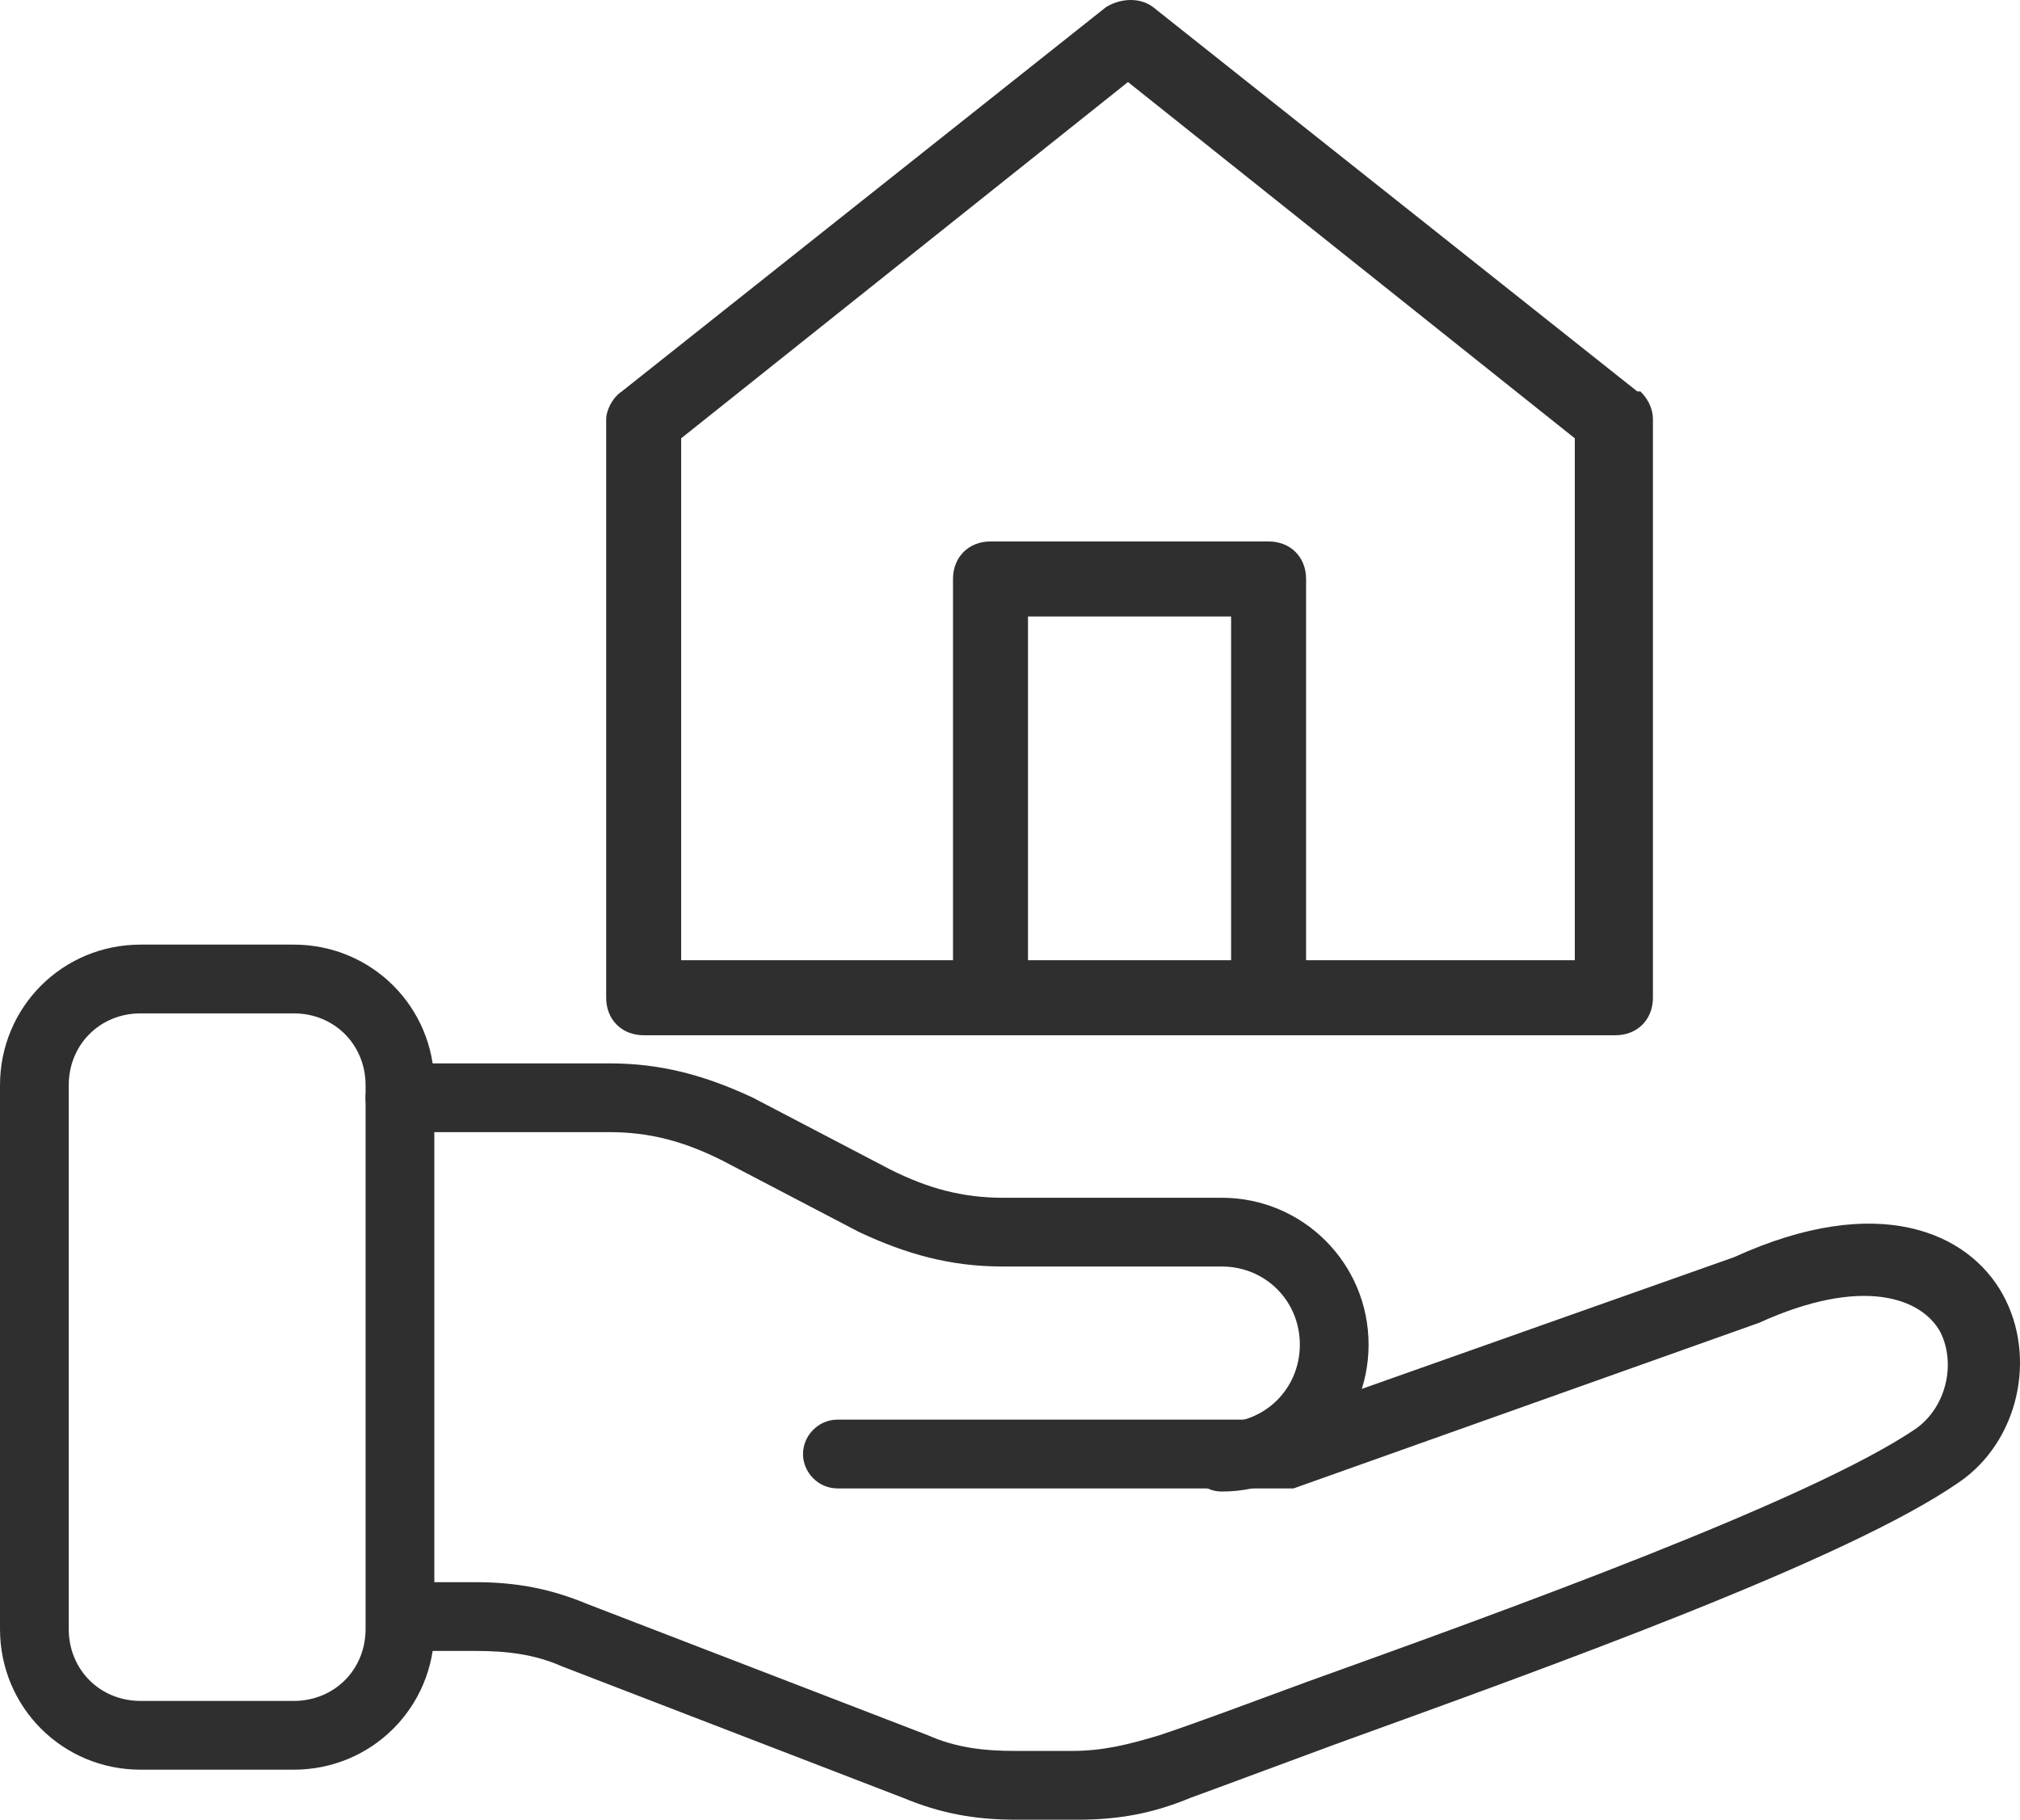
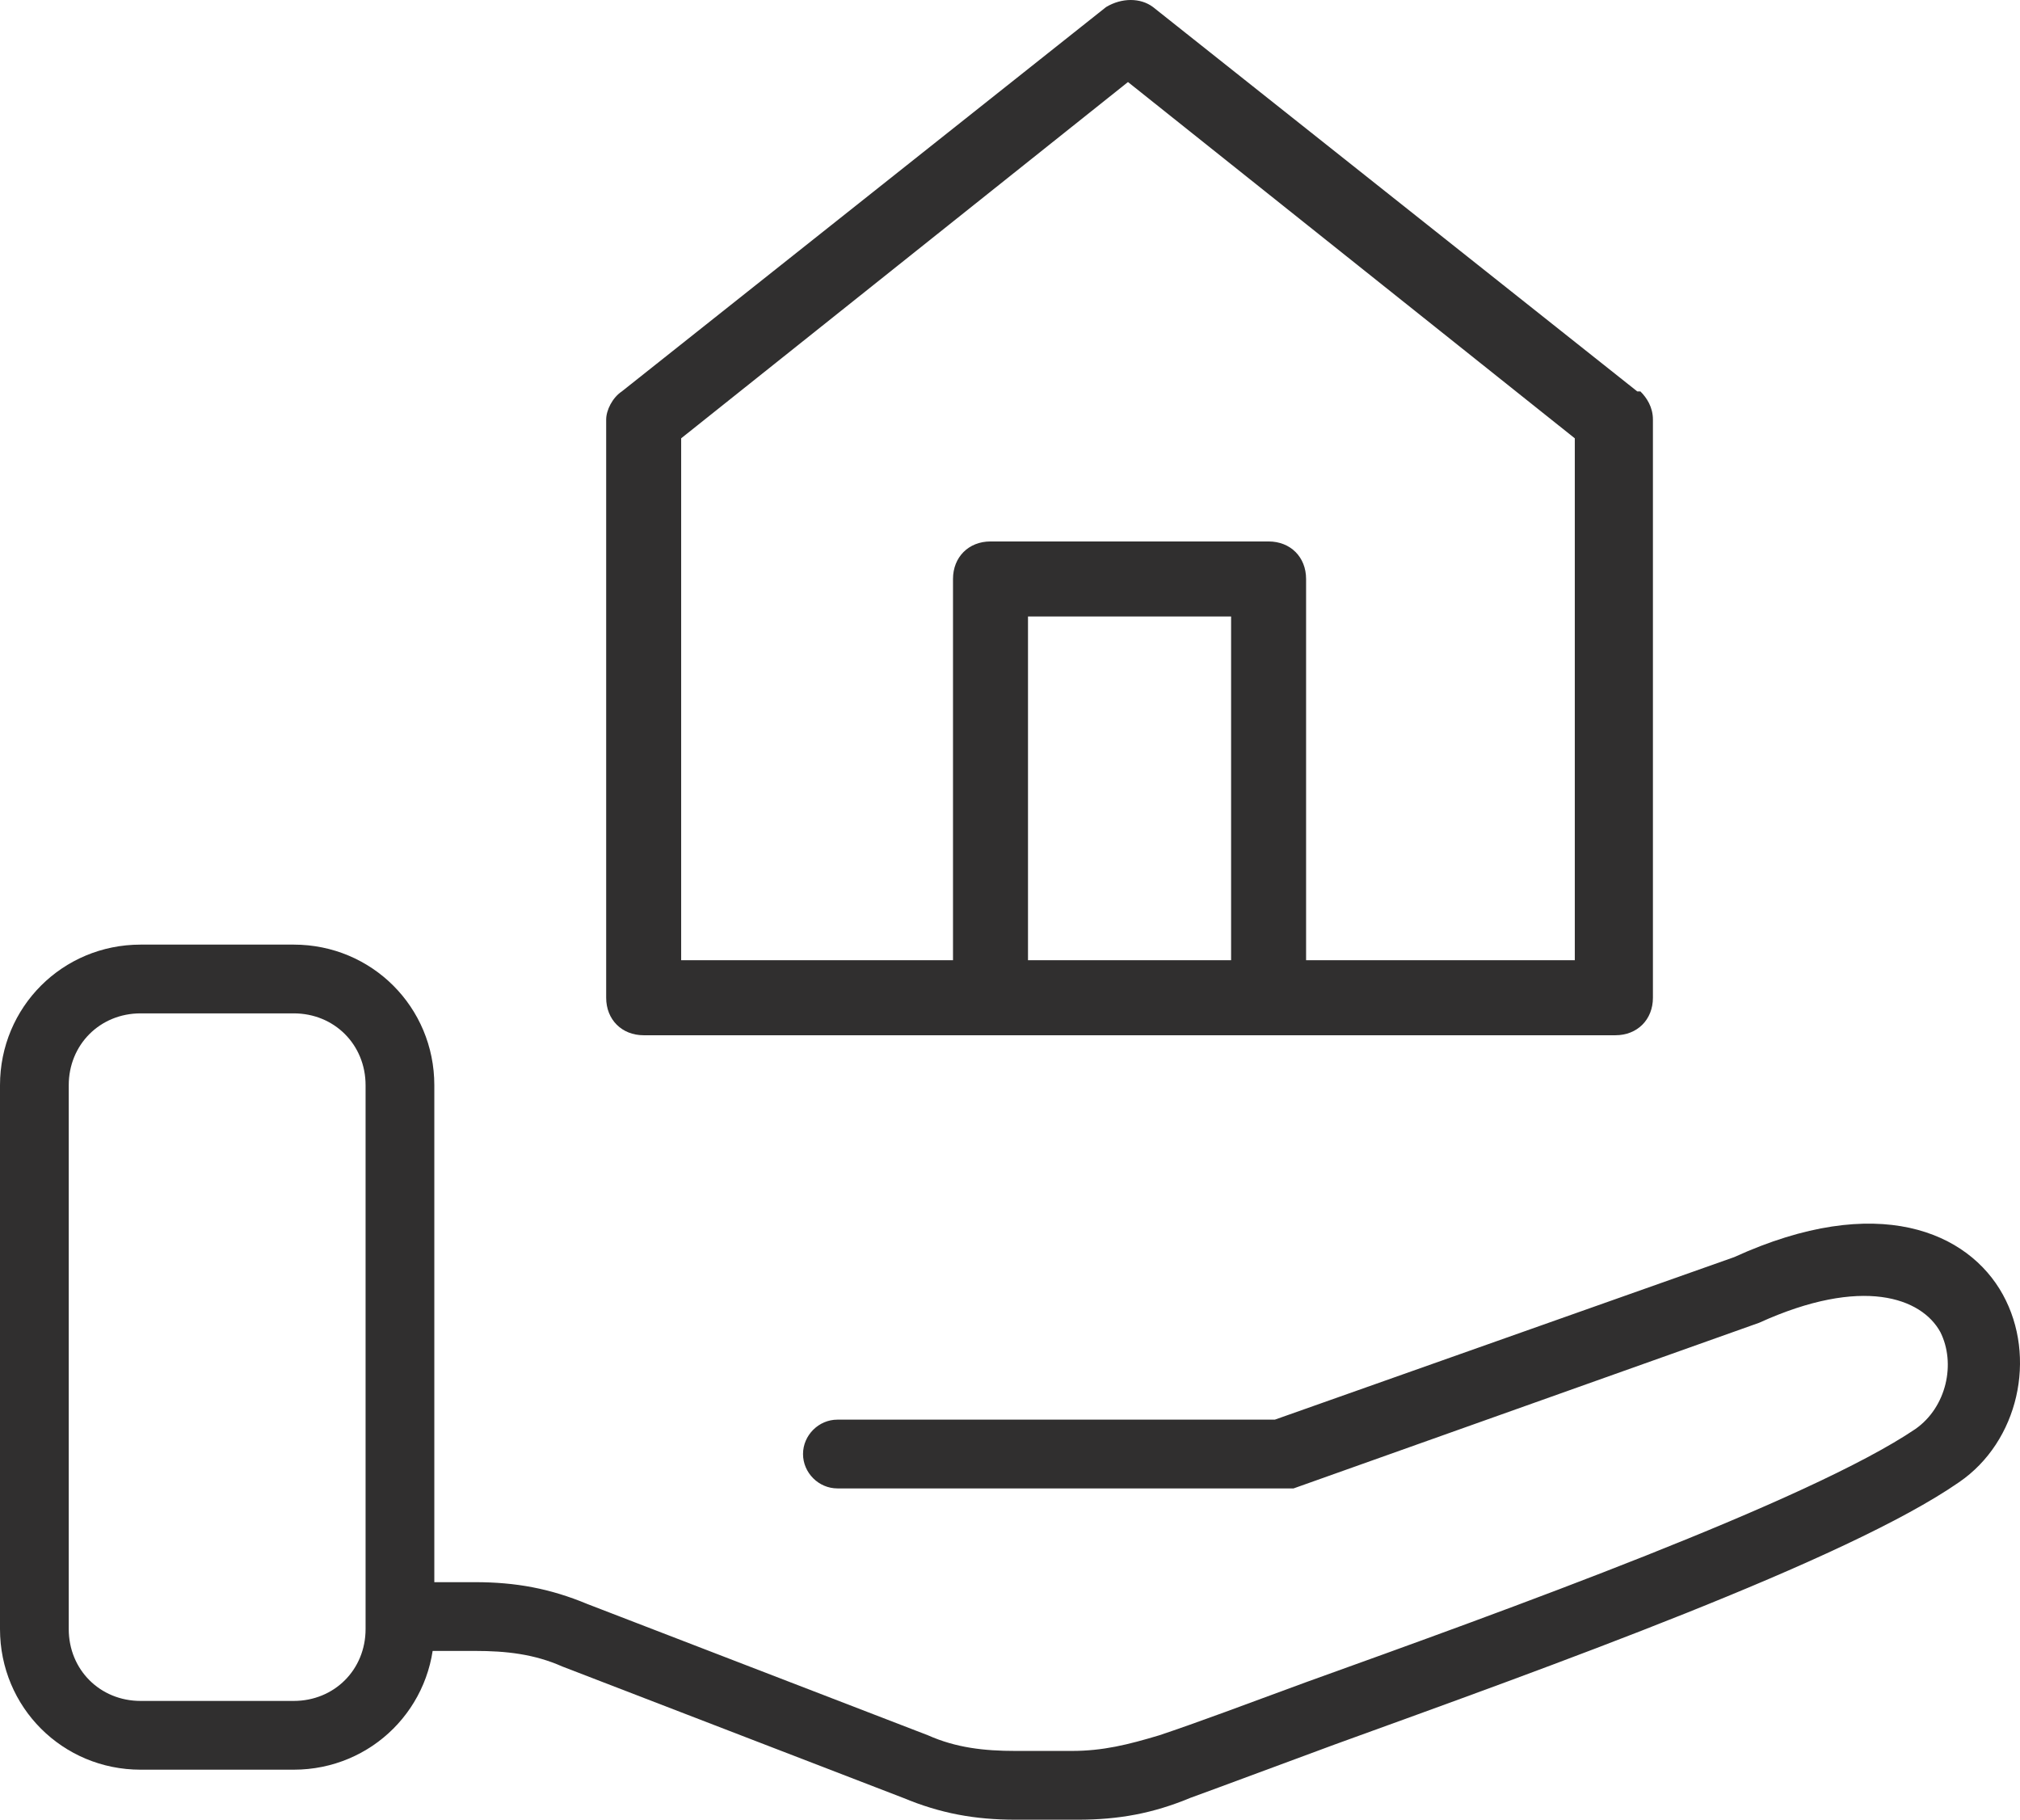
<svg xmlns="http://www.w3.org/2000/svg" id="Calque_1" version="1.1" viewBox="0 0 64.648 58.225">
  <defs id="defs1">
    <style id="style1">.st1{fill:#302f2f;fill-rule:evenodd}</style>
  </defs>
  <g id="g3" transform="translate(0 -.075)">
-     <path class="st1" d="M39.1 47.8c-.6 0-1.1-.5-1.1-1.1 0-.6.5-1.1 1.1-1.1 1.4 0 2.5-1.1 2.5-2.5s-1.1-2.5-2.5-2.5h-7c-1.7 0-3.1-.4-4.6-1.1l-4.4-2.3c-1.2-.6-2.3-.9-3.6-.9h-6.7c-.6 0-1.1-.5-1.1-1.1 0-.6.5-1.1 1.1-1.1h6.7c1.7 0 3.1.4 4.6 1.1l4.4 2.3c1.2.6 2.3.9 3.6.9h7c2.6 0 4.7 2.1 4.7 4.7s-2.1 4.7-4.7 4.7z" id="path1" />
    <path class="st1" d="M34.3 58.3h-1.8c-1.3 0-2.4-.2-3.6-.7L18 53.4c-.9-.4-1.8-.5-2.8-.5h-2.3c-.6 0-1.1-.5-1.1-1.1 0-.6.5-1.1 1.1-1.1h2.3c1.3 0 2.4.2 3.6.7l10.9 4.2c.9.4 1.8.5 2.8.5h1.8c1 0 1.8-.2 2.8-.5 1.2-.4 2.8-1 4.7-1.7 6.4-2.3 16.1-5.8 19.5-8.1 1-.7 1.3-2.1.8-3.1-.6-1.1-2.5-1.8-5.8-.3l-14.9 5.3H26.8c-.6 0-1.1-.5-1.1-1.1 0-.6.5-1.1 1.1-1.1h14l14.7-5.2c4.6-2.1 7.5-.8 8.6 1.2 1.1 2 .5 4.7-1.4 6-3.6 2.5-13.1 5.9-20 8.4-1.9.7-3.5 1.3-4.6 1.7-1.2.5-2.3.7-3.6.7z" id="path2" />
    <path class="st1" d="M9.4 56.7H4.5c-2.5 0-4.5-2-4.5-4.5V34.8c0-2.5 2-4.5 4.5-4.5h4.9c2.5 0 4.5 2 4.5 4.5v17.4c0 2.5-2 4.5-4.5 4.5zM4.5 32.5c-1.3 0-2.3 1-2.3 2.3v17.4c0 1.3 1 2.3 2.3 2.3h4.9c1.3 0 2.3-1 2.3-2.3V34.8c0-1.3-1-2.3-2.3-2.3z" id="path3" />
  </g>
  <path class="st1" d="M50.5 30.725h-8.7v-12.2c0-.7-.5-1.2-1.2-1.2h-8.9c-.7 0-1.2.5-1.2 1.2v12.2h-8.7v-16.7l14.3-11.4 14.3 11.4v16.7zm-11.1 0h-6.5v-11h6.5zm13-18.2L36.9.225c-.4-.3-1-.3-1.5 0l-15.5 12.3c-.3.2-.5.6-.5.9v18.5c0 .7.5 1.2 1.2 1.2h31.1c.7 0 1.2-.5 1.2-1.2v-18.5c0-.4-.2-.7-.4-.9z" id="path4" />
</svg>